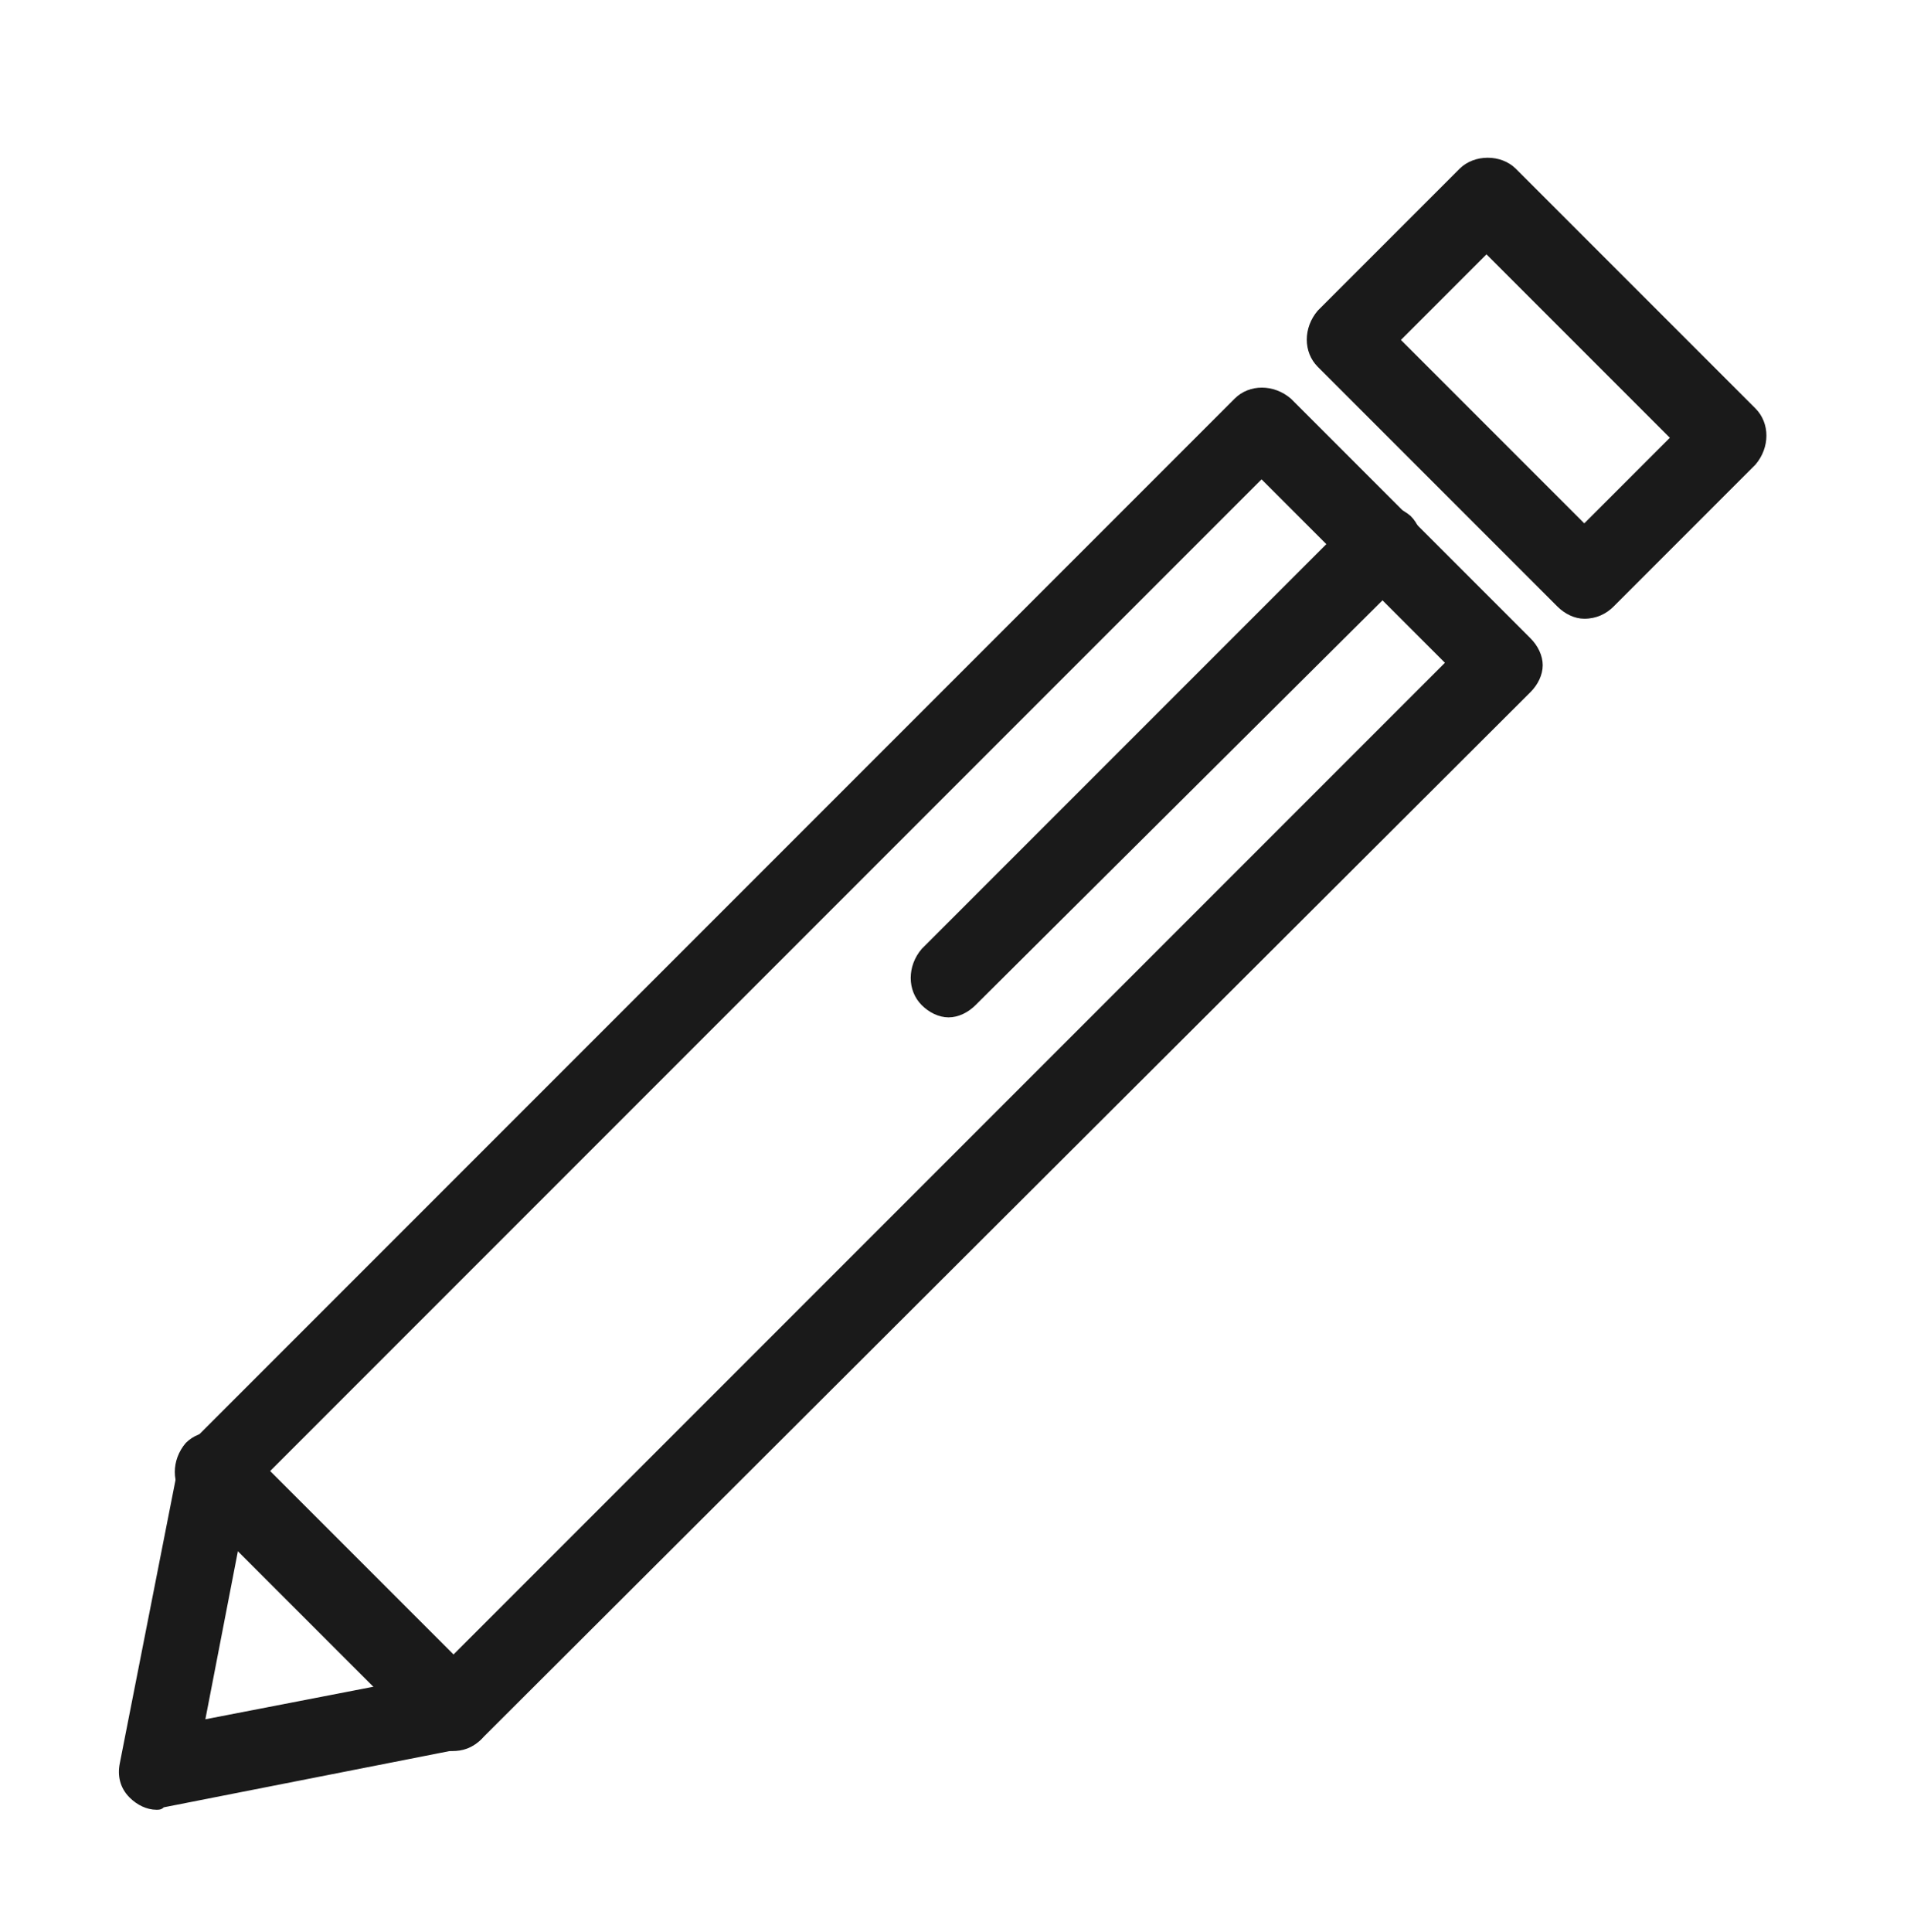
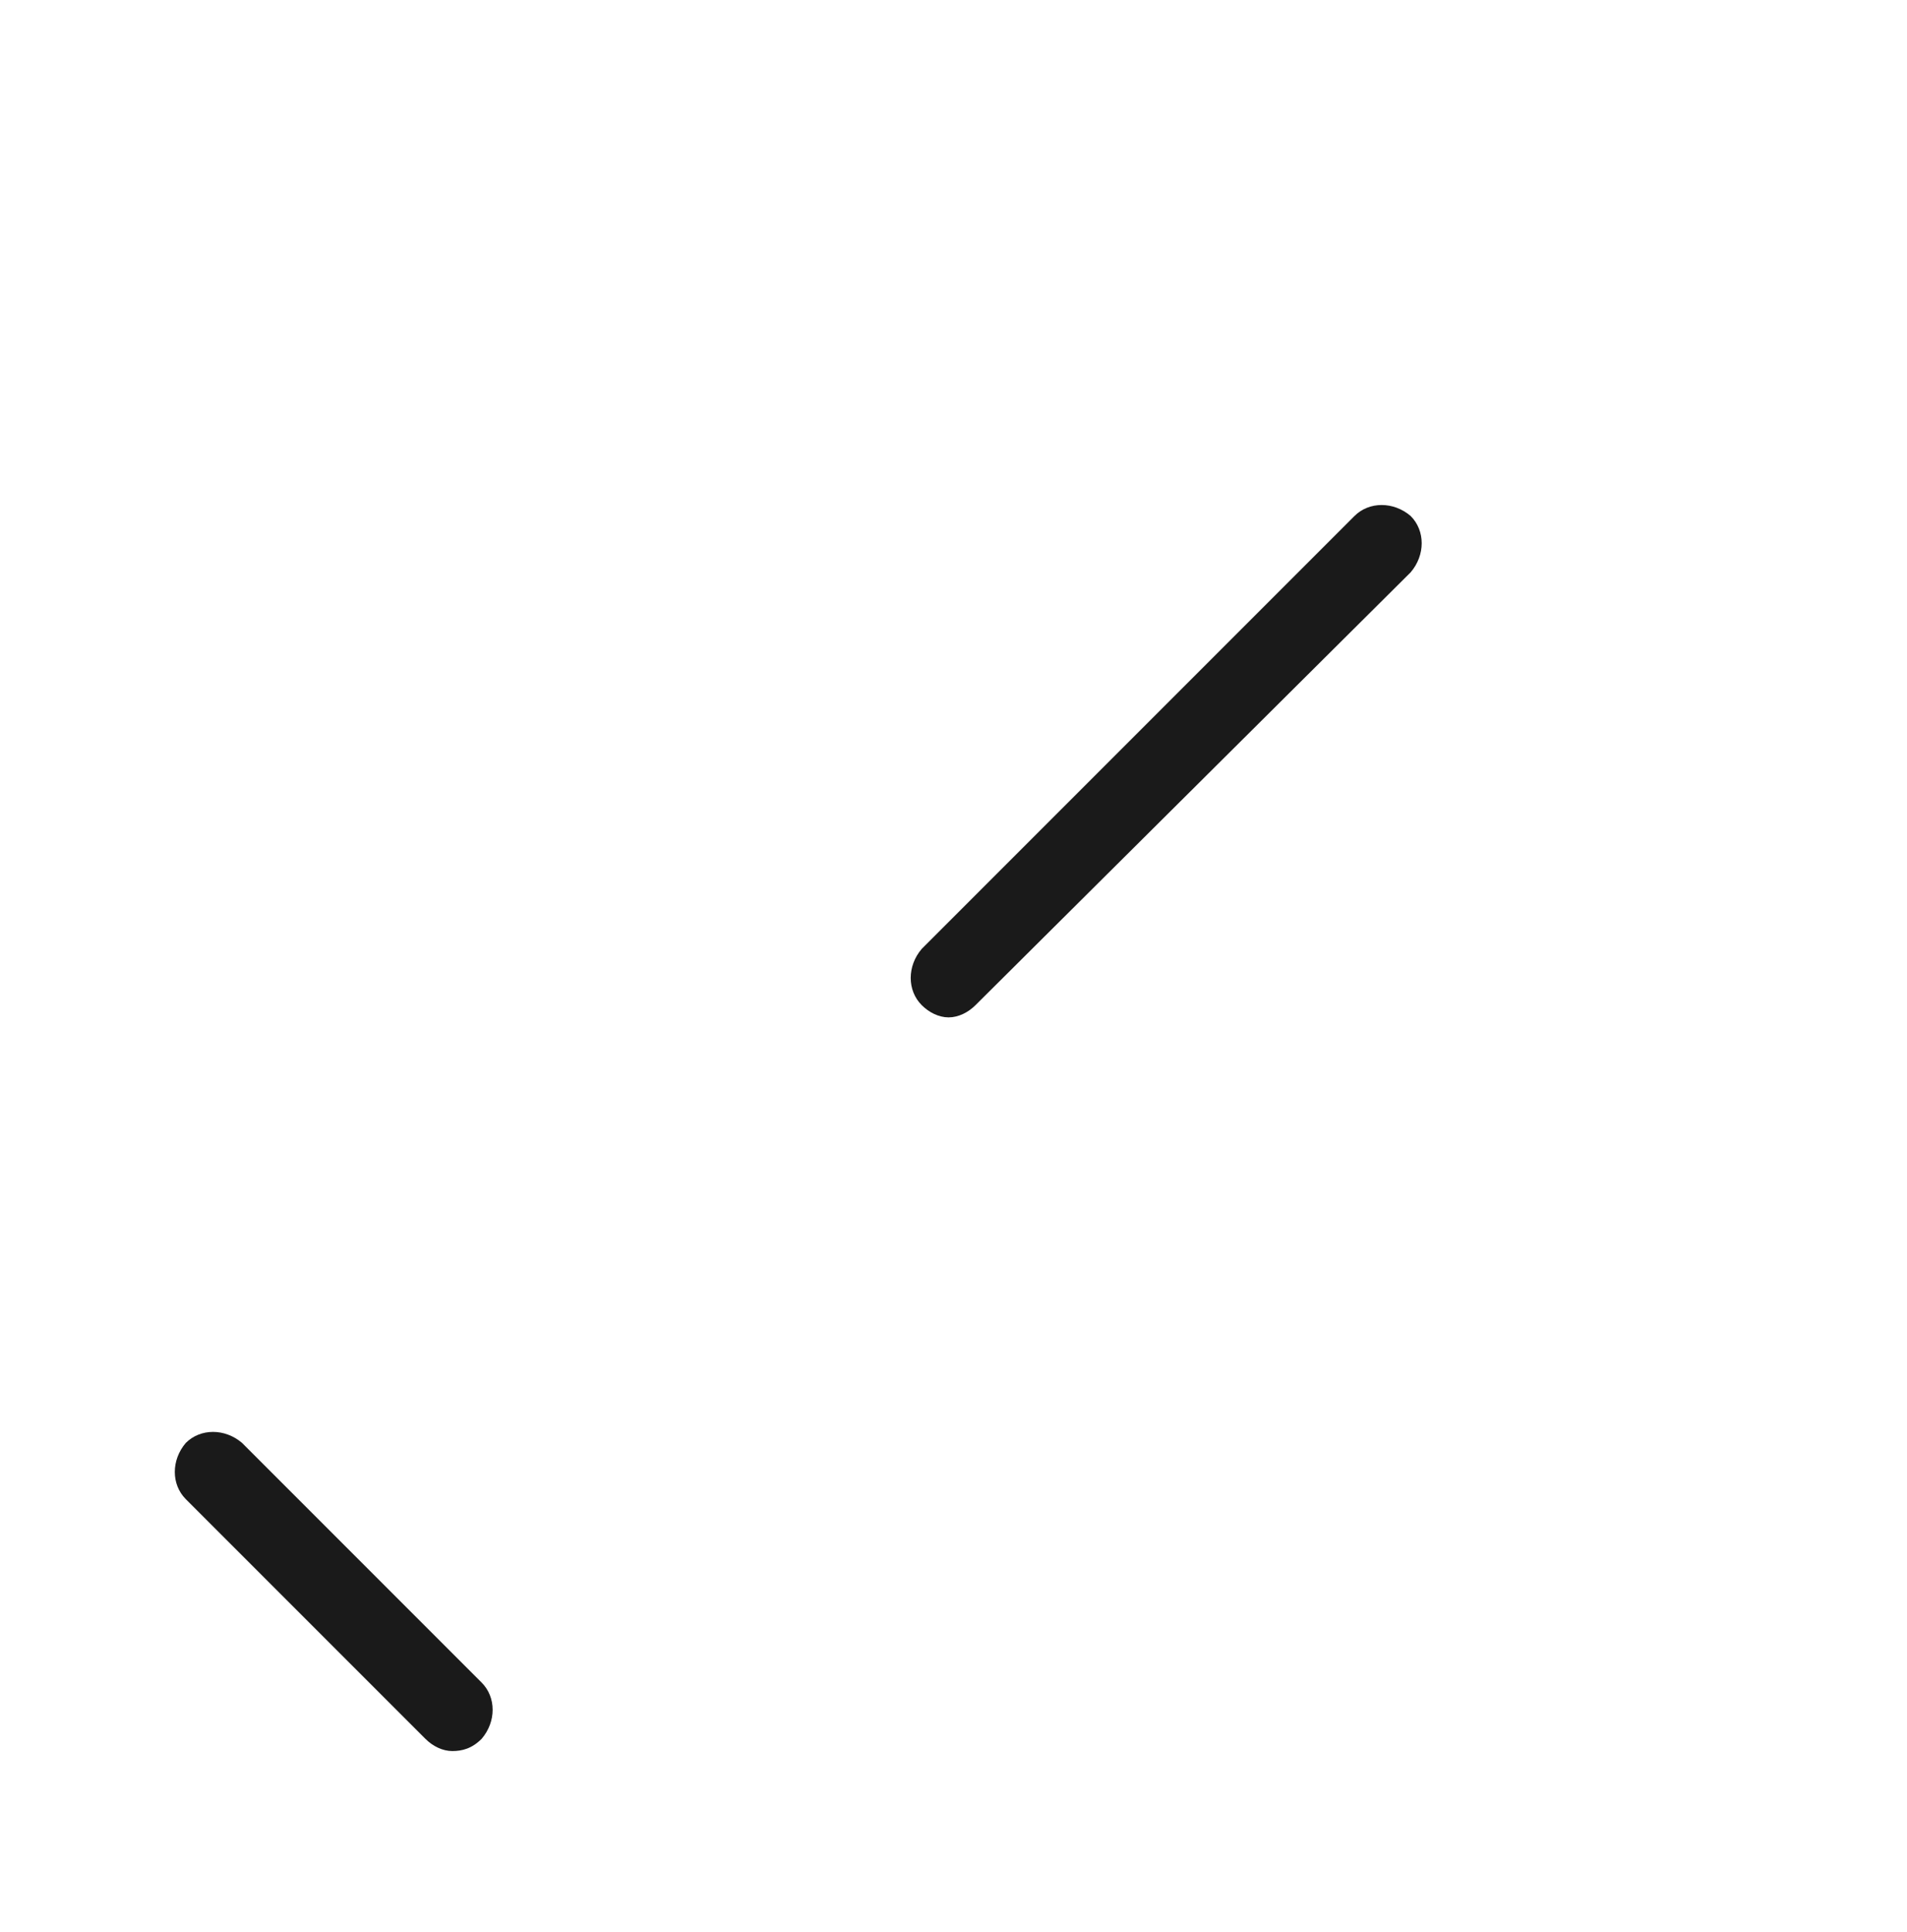
<svg xmlns="http://www.w3.org/2000/svg" id="Ebene_1" x="0px" y="0px" viewBox="0 0 78 79" style="enable-background:new 0 0 78 79;" xml:space="preserve">
  <style type="text/css">
	.st0{fill:#1A1A1A;}
</style>
  <g>
    <g>
-       <path class="st0" d="M6.4,74c-0.4,0-0.8-0.2-1.1-0.5c-0.4-0.4-0.5-0.9-0.4-1.4l2.4-12.2c0.1-0.3,0.2-0.6,0.4-0.8l42.8-42.8    c0.6-0.6,1.6-0.6,2.3,0l9.8,9.8c0.3,0.3,0.5,0.7,0.5,1.1c0,0.4-0.2,0.8-0.5,1.1L19.7,71.1c-0.2,0.2-0.5,0.4-0.8,0.4L6.7,73.9    C6.6,74,6.5,74,6.4,74z M10.2,61l-1.8,9.3l9.3-1.8l41.4-41.4l-7.5-7.5L10.2,61z M18.5,70L18.5,70L18.5,70z" />
-     </g>
+       </g>
    <g>
-       <path class="st0" d="M64.8,25.3c-0.4,0-0.8-0.2-1.1-0.5L53.9,15c-0.6-0.6-0.6-1.6,0-2.3l5.8-5.8c0.6-0.6,1.7-0.6,2.3,0l9.8,9.8    c0.6,0.6,0.6,1.6,0,2.3L66,24.8C65.7,25.1,65.3,25.3,64.8,25.3z M57.3,13.9l7.5,7.5l3.5-3.5l-7.5-7.5L57.3,13.9z" />
-     </g>
+       </g>
    <g>
      <path class="st0" d="M38.8,41.6c-0.4,0-0.8-0.2-1.1-0.5c-0.6-0.6-0.6-1.6,0-2.3l17.7-17.7c0.6-0.6,1.6-0.6,2.3,0    c0.6,0.6,0.6,1.6,0,2.3L39.9,41.1C39.6,41.4,39.2,41.6,38.8,41.6z" />
    </g>
    <g>
      <path class="st0" d="M18.5,71.6c-0.4,0-0.8-0.2-1.1-0.5l-9.8-9.8c-0.6-0.6-0.6-1.6,0-2.3c0.6-0.6,1.6-0.6,2.3,0l9.8,9.8    c0.6,0.6,0.6,1.6,0,2.3C19.3,71.5,18.9,71.6,18.5,71.6z" />
    </g>
  </g>
</svg>